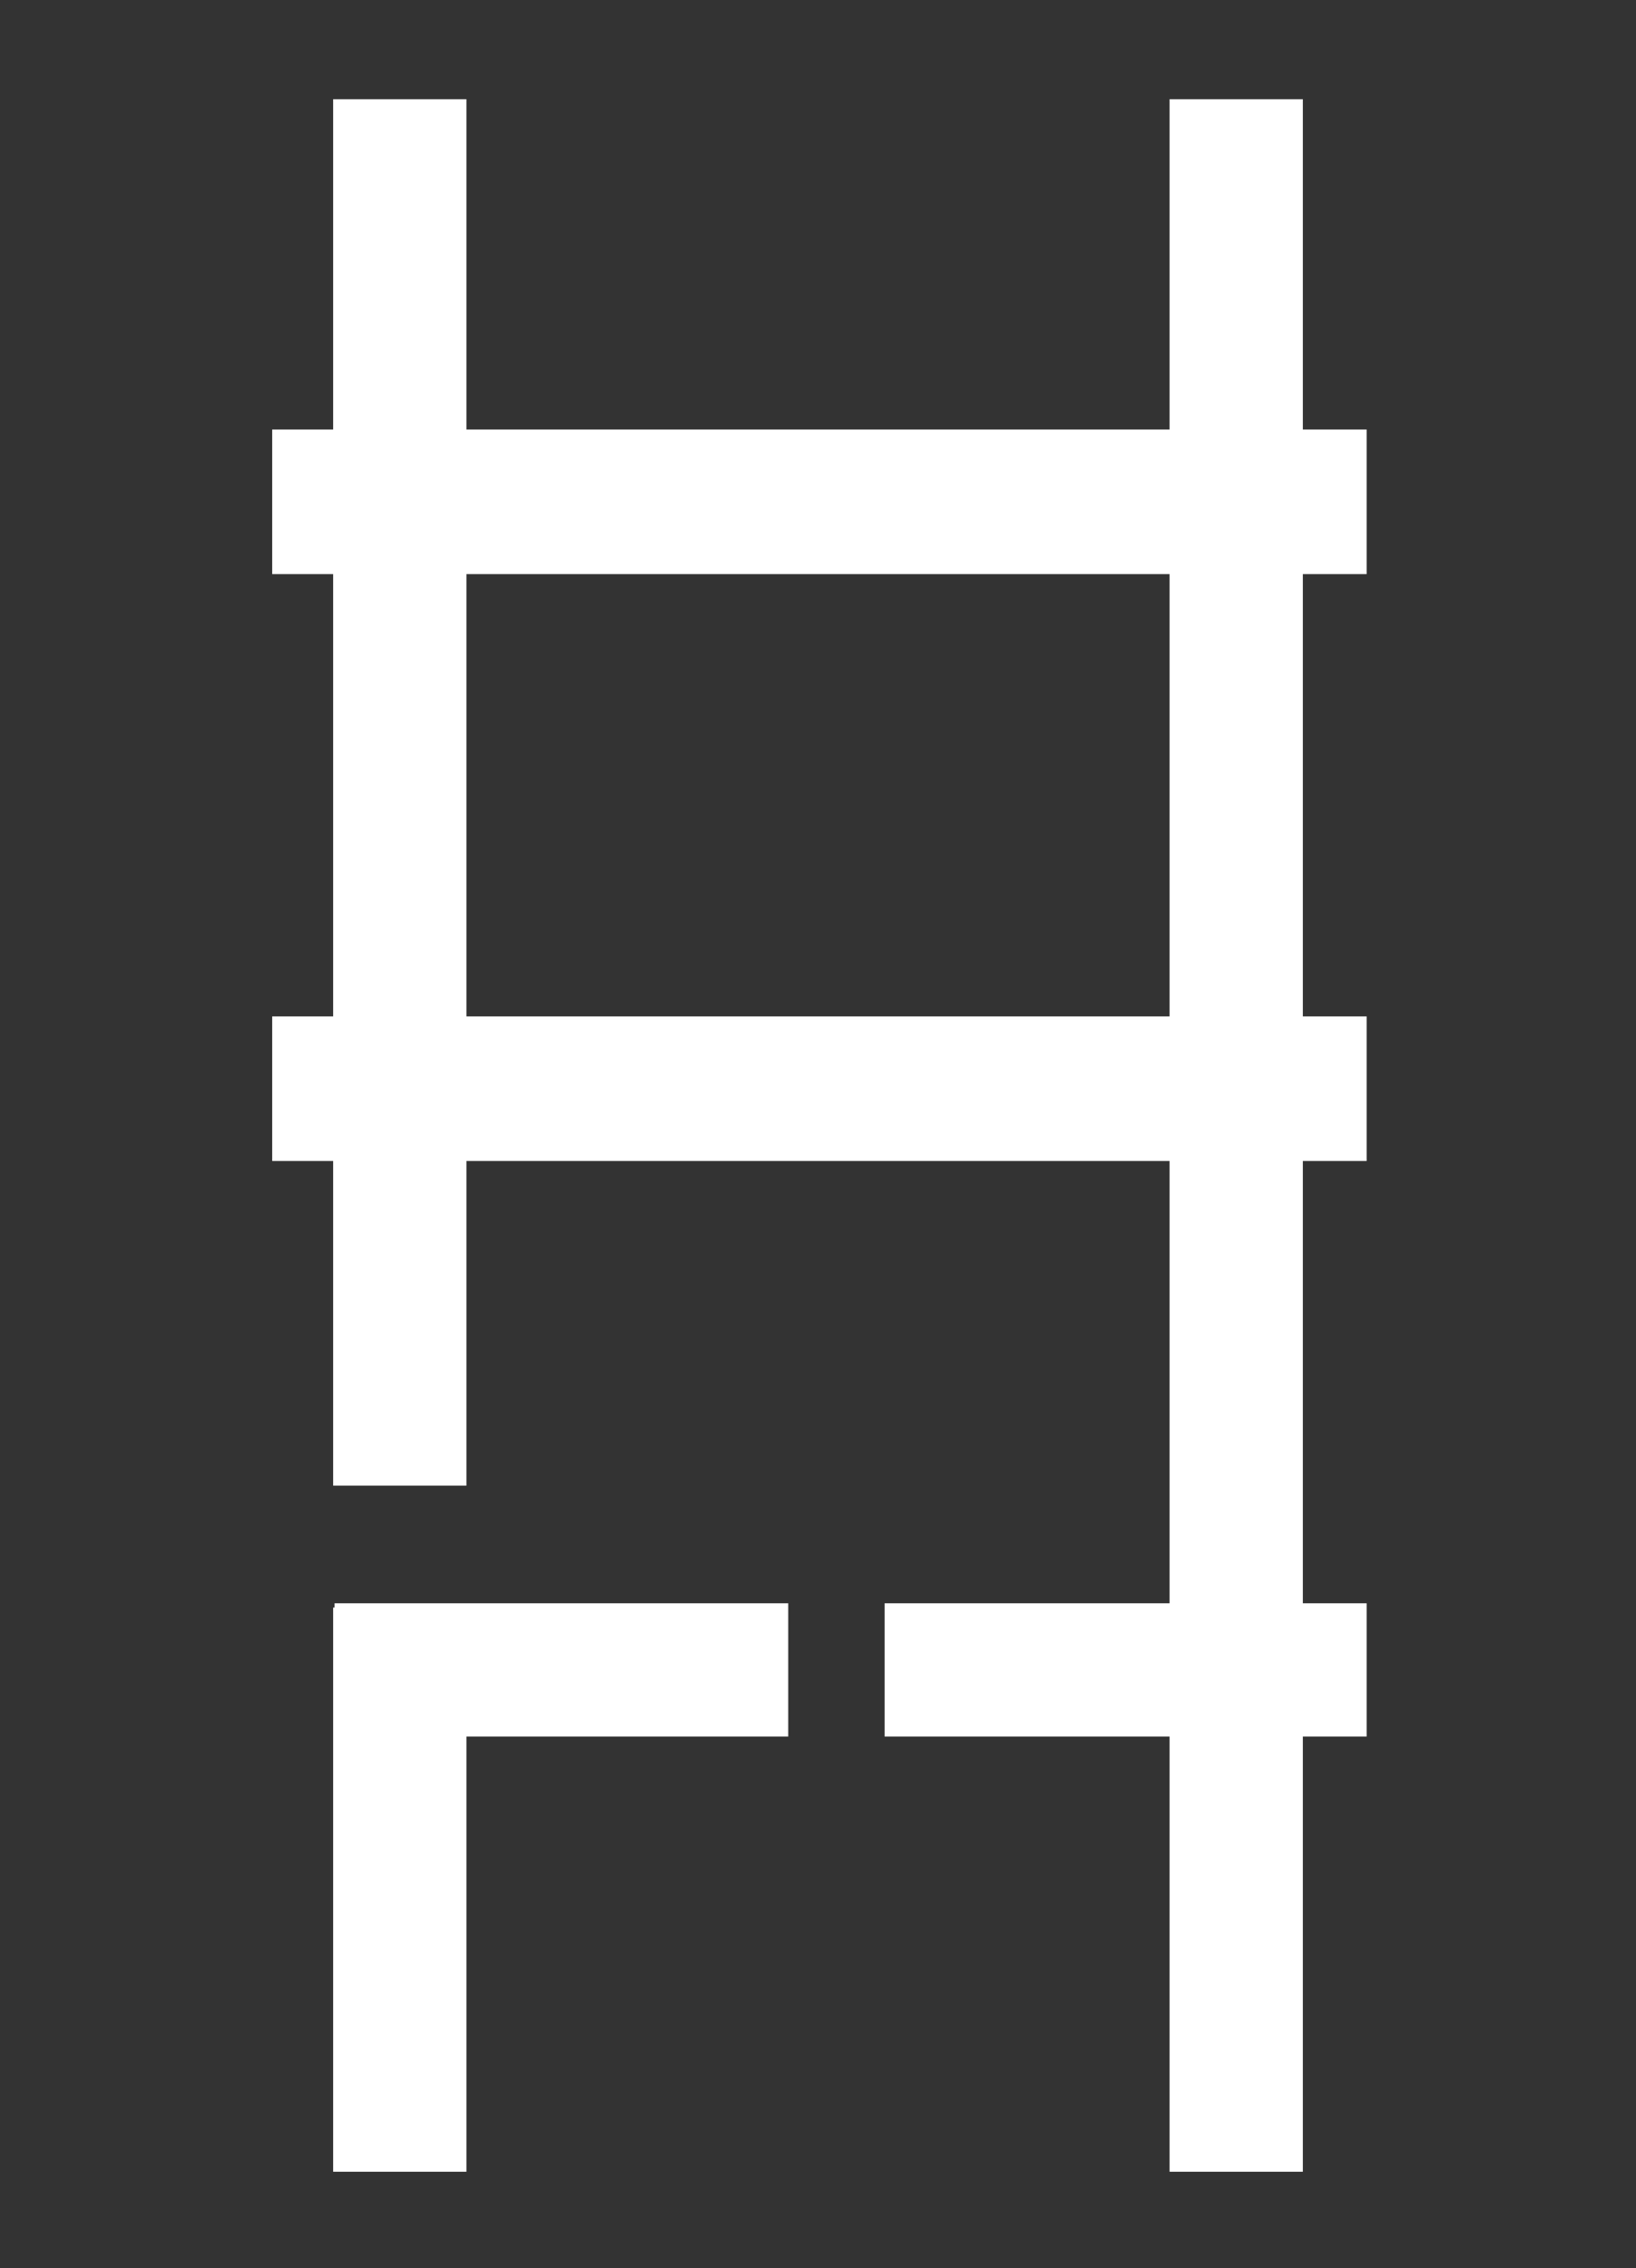
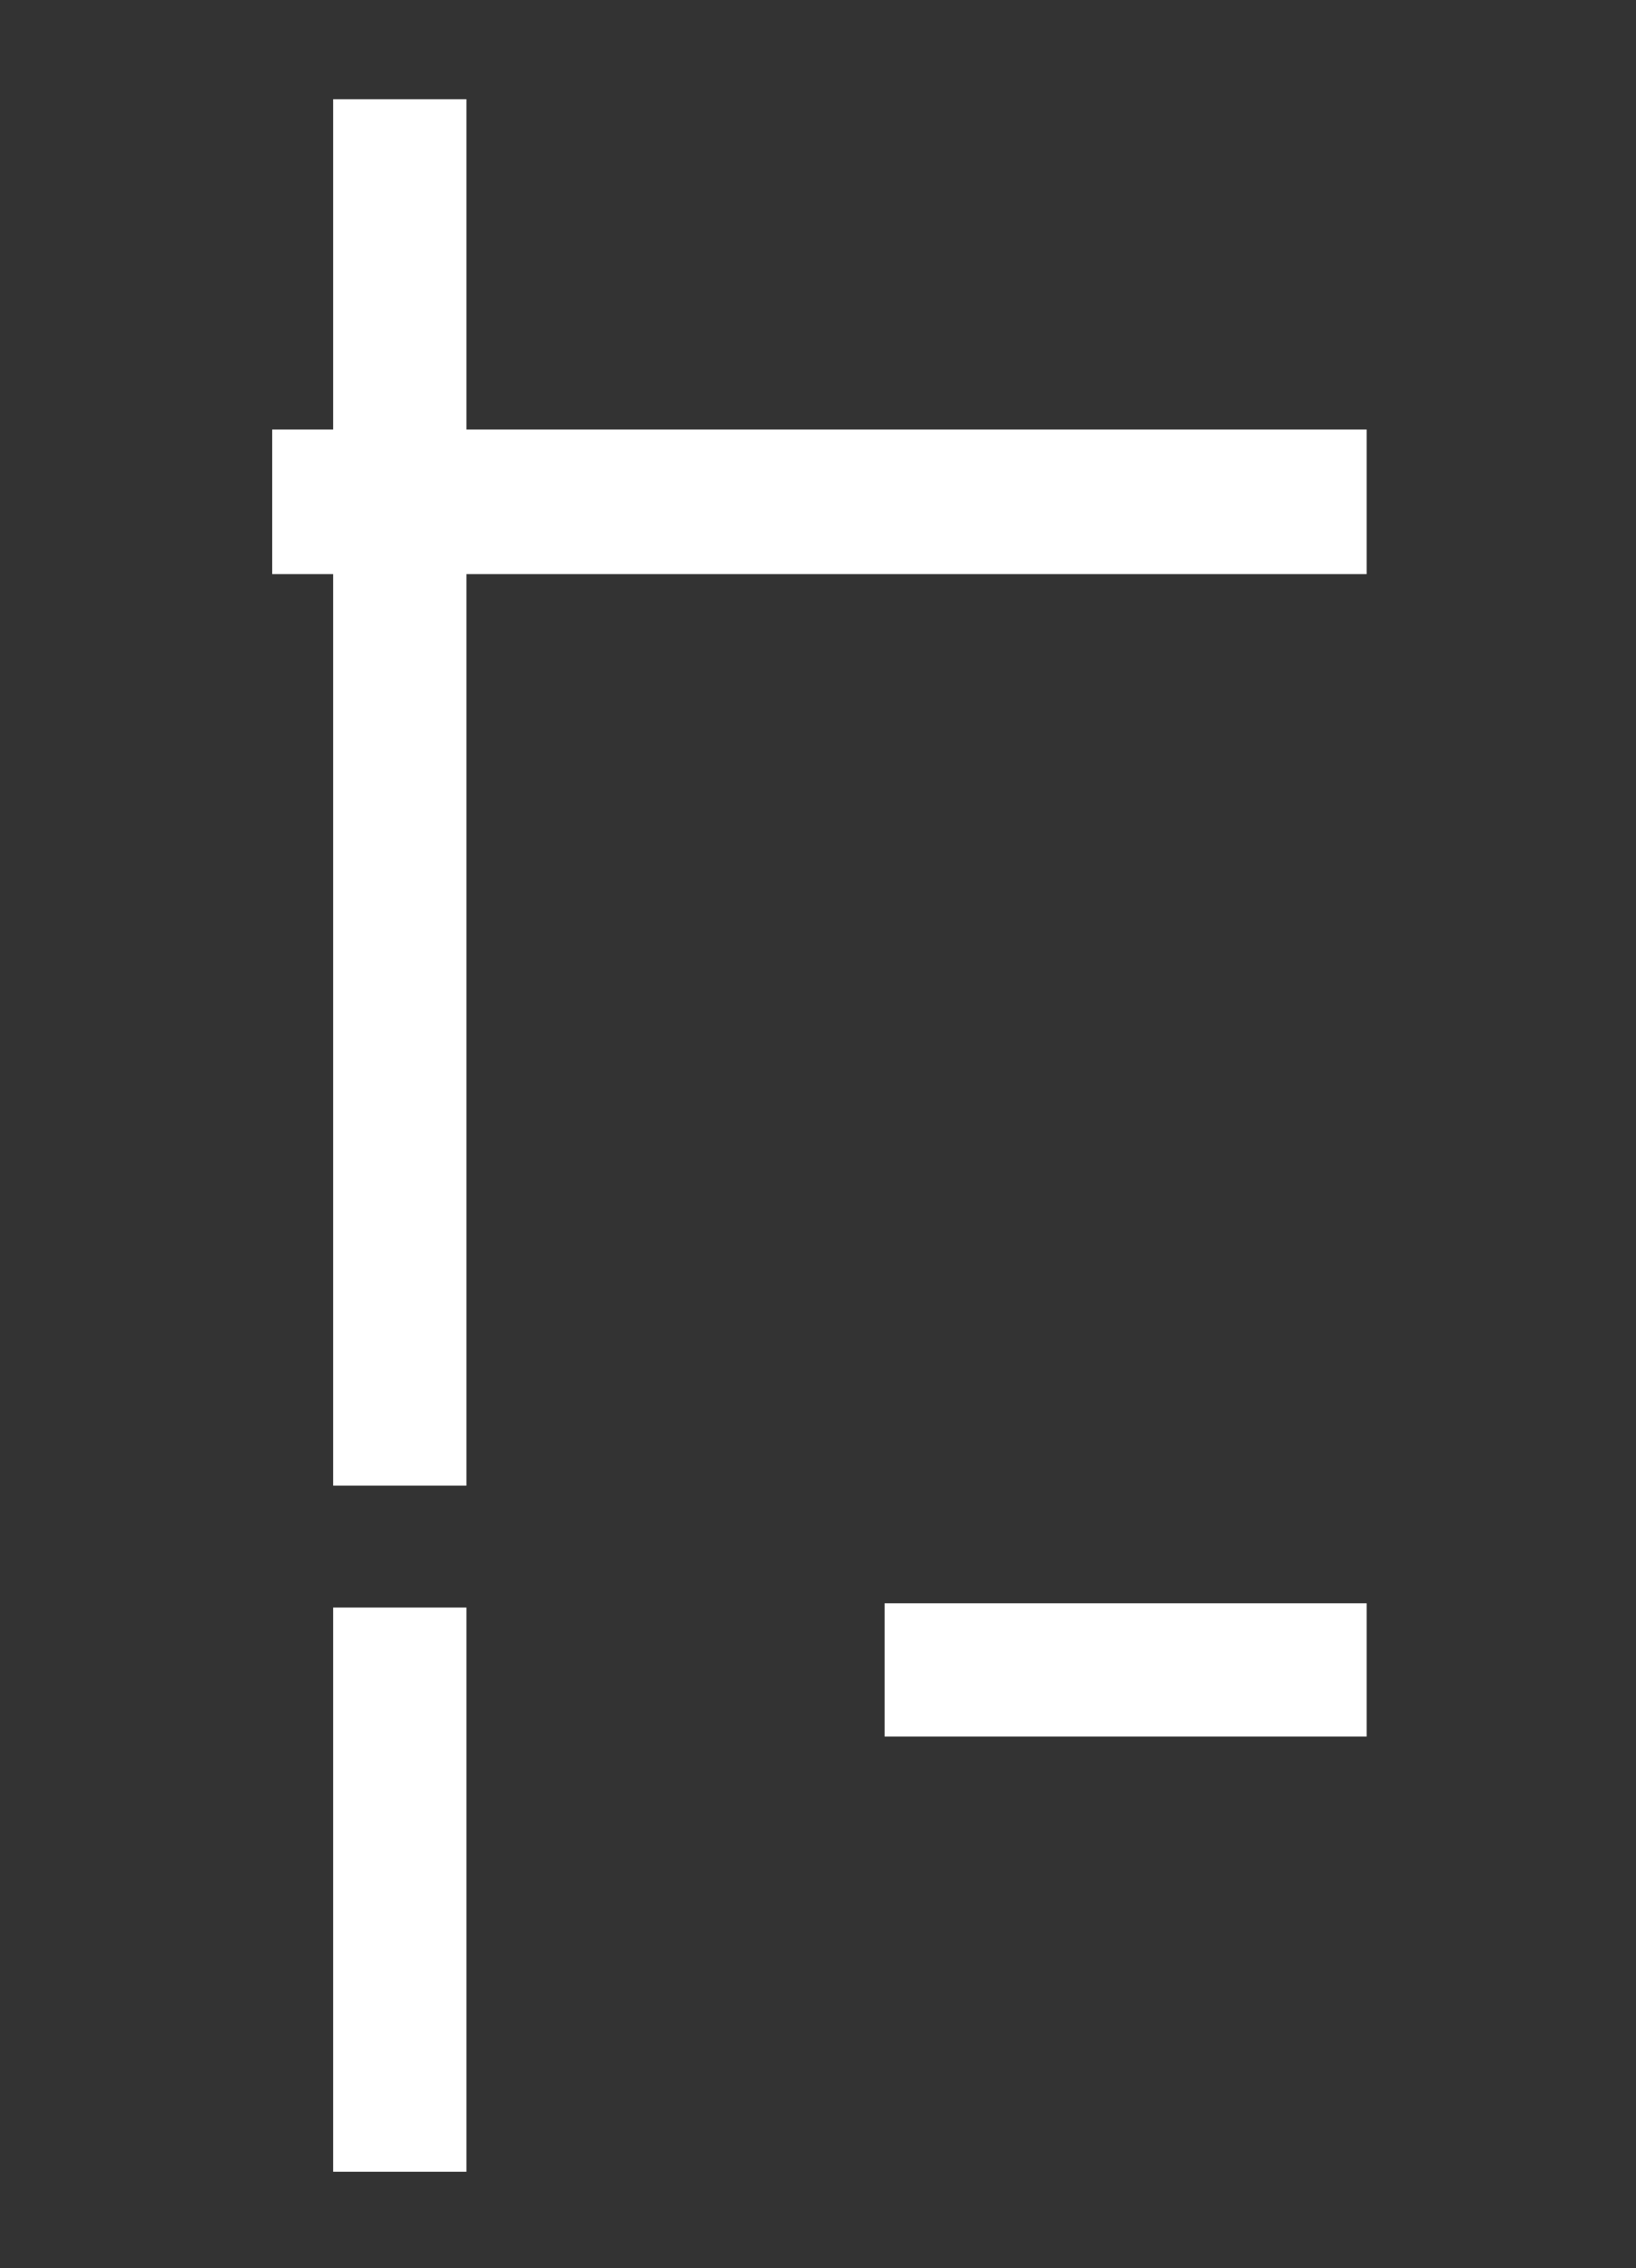
<svg xmlns="http://www.w3.org/2000/svg" id="Layer_1" data-name="Layer 1" version="1.1" viewBox="0 0 57.7 80">
  <rect x="0" y="0" width="57.7" height="80" fill="#333333" stroke="none" />
  <defs>
    <style>
      .cls-1 {
        stroke-width: 4.7px;
      }

      .cls-1, .cls-2 {
        fill: none;
        stroke: #fff;
        stroke-miterlimit: 10;
      }

      .cls-2 {
        stroke-width: 5.1px;
      }
    </style>
  </defs>
  <line class="cls-1" x1="14.1" y1="76.6" x2="14.1" y2="56.7" />
  <line class="cls-1" x1="14.1" y1="52.4" x2="14.1" y2="3.5" />
-   <line class="cls-1" x1="43.6" y1="3.5" x2="43.6" y2="76.6" />
  <line class="cls-2" x1="9.6" y1="17.7" x2="48.2" y2="17.7" />
-   <line class="cls-2" x1="9.6" y1="38.4" x2="48.2" y2="38.4" />
  <line class="cls-1" x1="31.2" y1="58.9" x2="48.2" y2="58.9" />
-   <line class="cls-1" x1="11.8" y1="58.9" x2="27.8" y2="58.9" />
</svg>